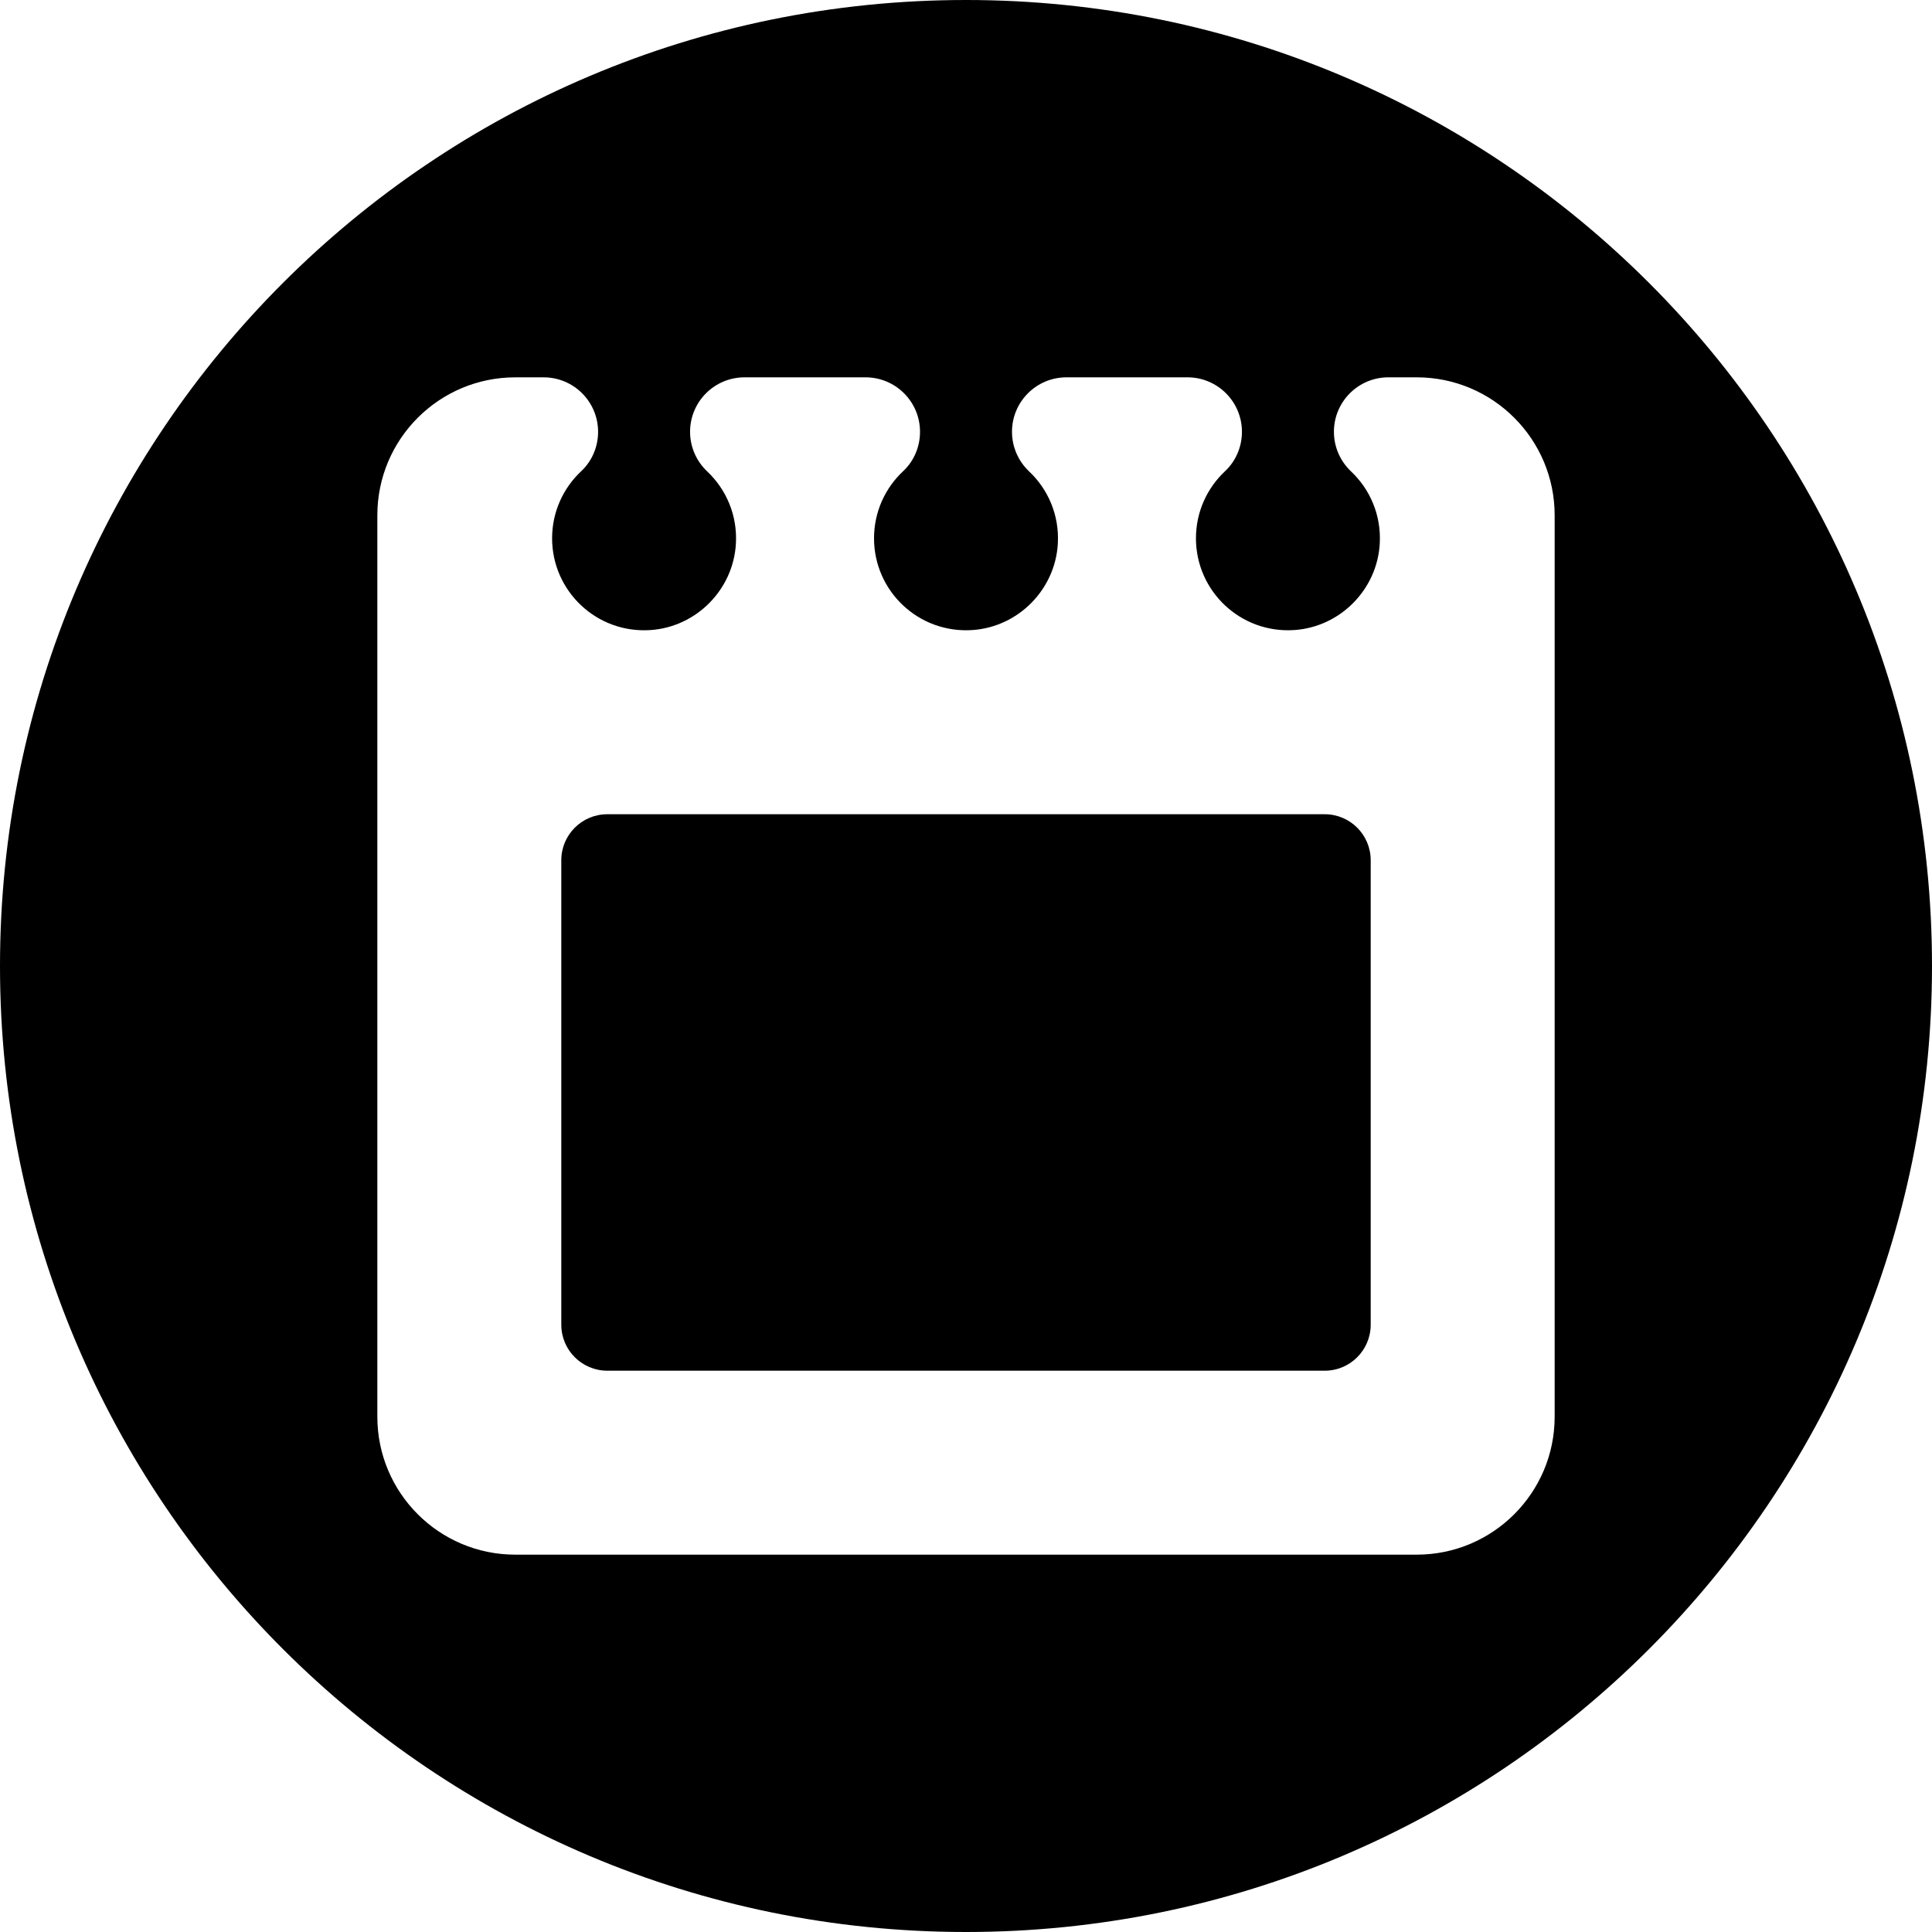
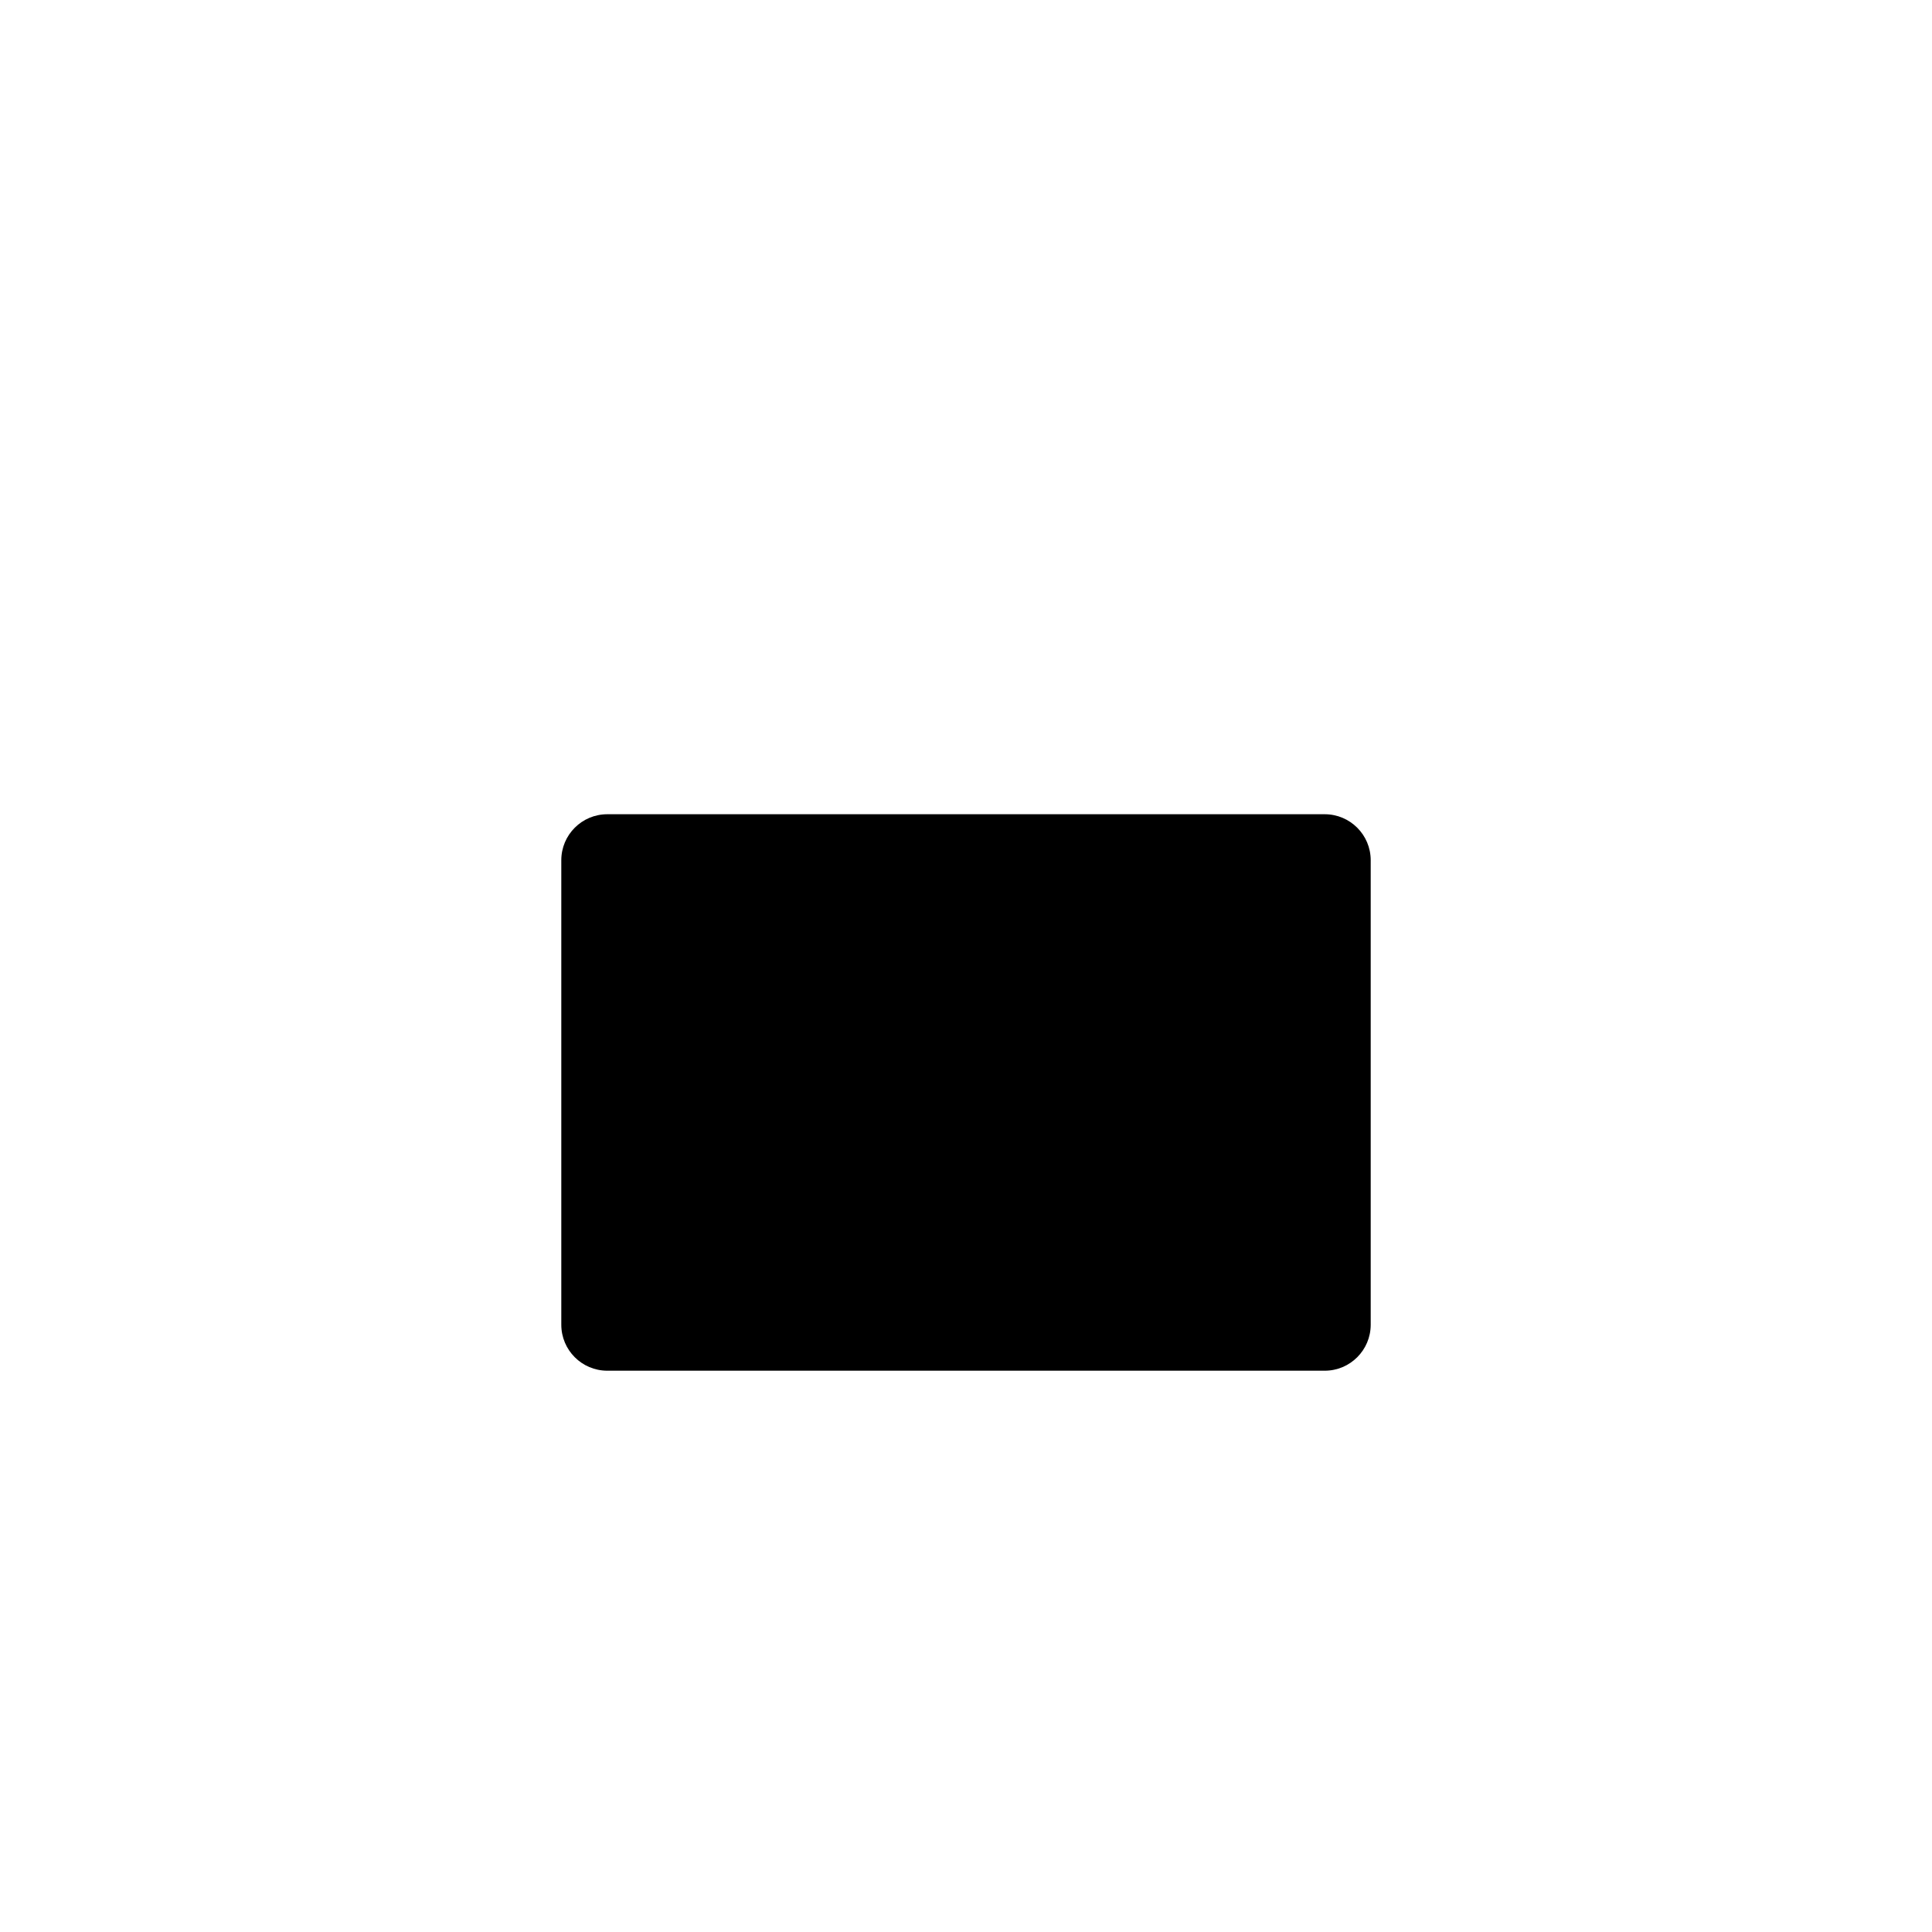
<svg xmlns="http://www.w3.org/2000/svg" fill="#000000" width="800px" height="800px" viewBox="0 0 512 512" id="_x30_1" version="1.1" xml:space="preserve">
  <g>
-     <path d="M256,0C114.615,0,0,114.615,0,256s114.615,256,256,256s256-114.615,256-256S397.385,0,256,0z M412,375.438   C412,395.63,395.63,412,375.438,412H136.562C116.37,412,100,395.63,100,375.438V136.562C100,116.37,116.37,100,136.562,100h7.506   c7.97,0,14.431,6.461,14.431,14.431l0,0c0,3.94-1.583,7.738-4.46,10.429c-4.754,4.446-7.727,10.772-7.727,17.796   c0,14.048,11.884,25.32,26.147,24.312c12.105-0.855,21.846-10.725,22.56-22.839c0.446-7.567-2.565-14.438-7.599-19.19   c-2.894-2.732-4.545-6.526-4.545-10.506v-0.003c0-7.97,6.461-14.431,14.431-14.431h32.075c7.97,0,14.431,6.461,14.431,14.431l0,0   c0,3.94-1.583,7.738-4.46,10.429c-4.754,4.446-7.727,10.772-7.727,17.796c0,14.048,11.884,25.32,26.147,24.312   c12.105-0.855,21.846-10.725,22.56-22.839c0.446-7.567-2.565-14.438-7.599-19.19c-2.894-2.732-4.545-6.526-4.545-10.506v-0.003   c0-7.97,6.461-14.431,14.431-14.431h32.075c7.97,0,14.431,6.461,14.431,14.431l0,0c0,3.94-1.583,7.738-4.46,10.429   c-4.754,4.446-7.727,10.772-7.727,17.796c0,14.048,11.884,25.32,26.147,24.312c12.105-0.855,21.846-10.725,22.56-22.839   c0.446-7.567-2.565-14.438-7.599-19.19c-2.894-2.732-4.545-6.526-4.545-10.506v-0.003c0-7.97,6.461-14.431,14.431-14.431h7.506   C395.63,100,412,116.37,412,136.562V375.438z" />
    <path d="M351.062,215.781H160.938c-6.731,0-12.188,5.457-12.188,12.188v123.094c0,6.731,5.457,12.188,12.188,12.188h190.125   c6.731,0,12.188-5.457,12.188-12.188V227.969C363.25,221.238,357.793,215.781,351.062,215.781z" />
  </g>
</svg>